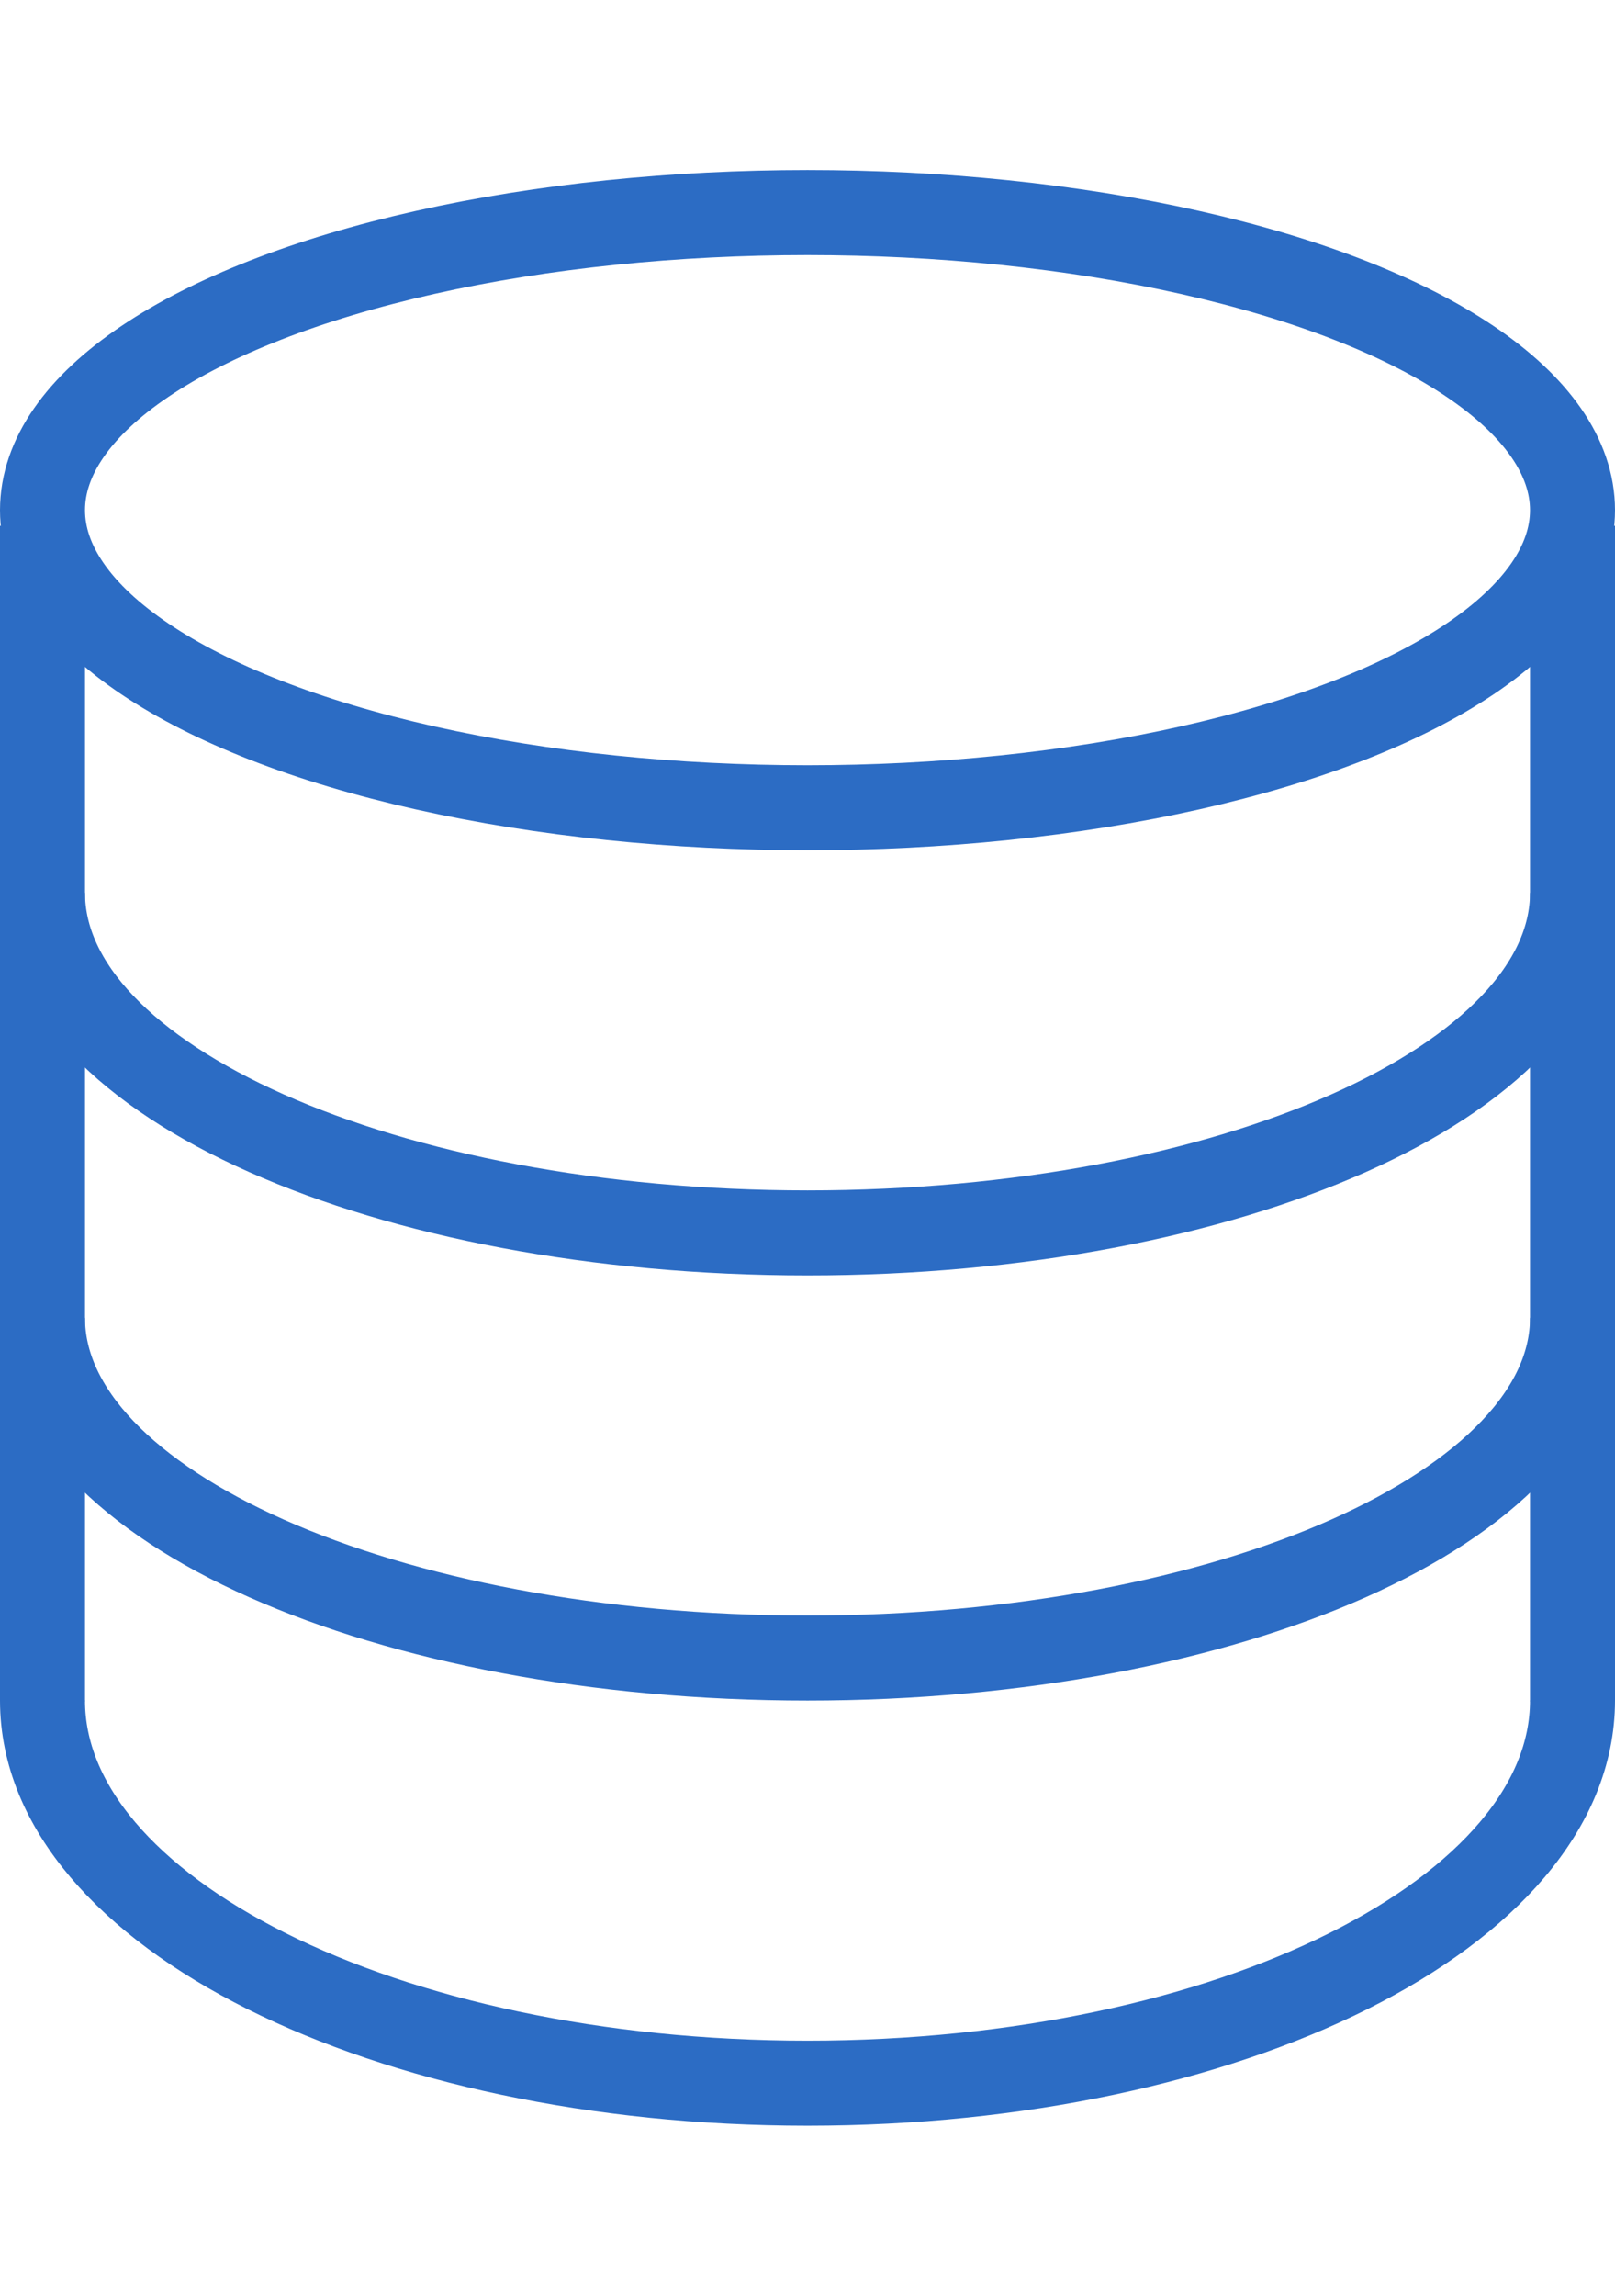
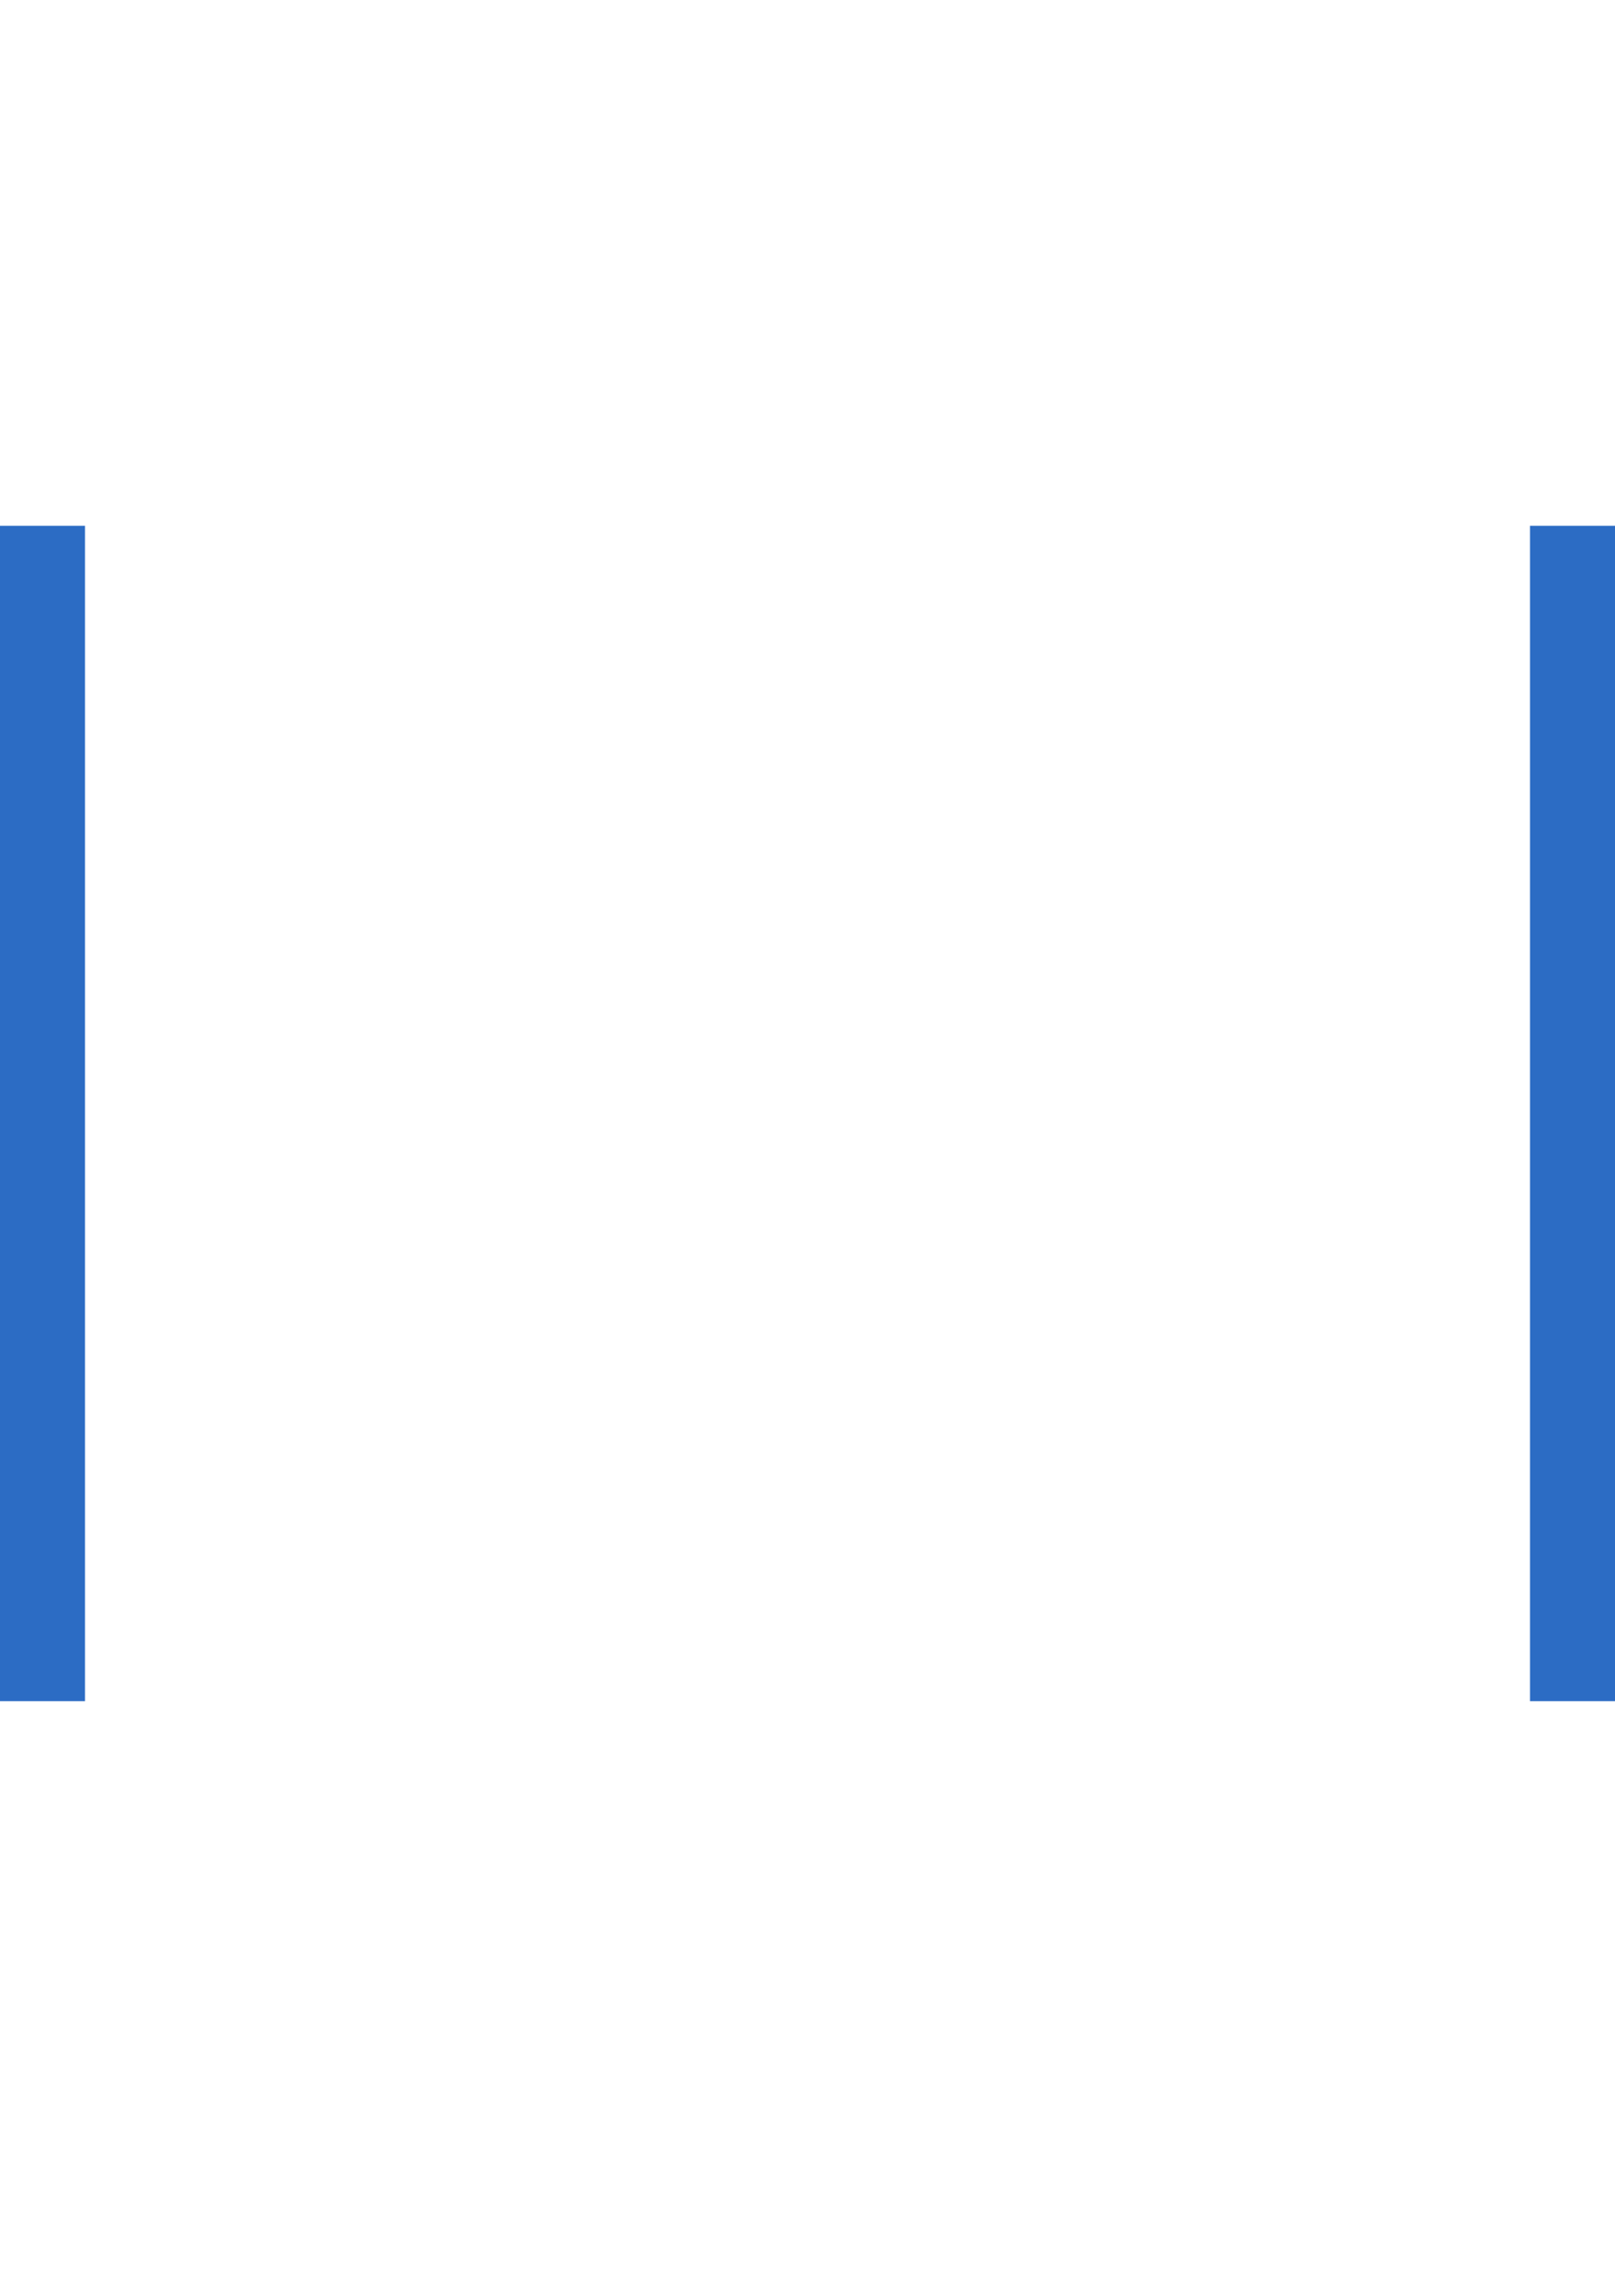
<svg xmlns="http://www.w3.org/2000/svg" width="38" height="54" viewBox="0 0 38 54">
  <g fill="none" fill-rule="evenodd" stroke="#2C6CC4" stroke-width="2" transform="translate(0 5)">
-     <ellipse cx="19" cy="7" rx="18" ry="7" />
-     <path d="M1 35C1 39.971 9.059 44 19 44 28.941 44 37 39.971 37 35M1 26C1 30.418 9.059 34 19 34 28.941 34 37 30.418 37 26M1 16C1 20.418 9.059 24 19 24 28.941 24 37 20.418 37 16" />
    <line x1="1" x2="1" y1="8.368" y2="34.014" stroke-linecap="square" />
    <line x1="37" x2="37" y1="8.368" y2="34.014" stroke-linecap="square" />
  </g>
</svg>